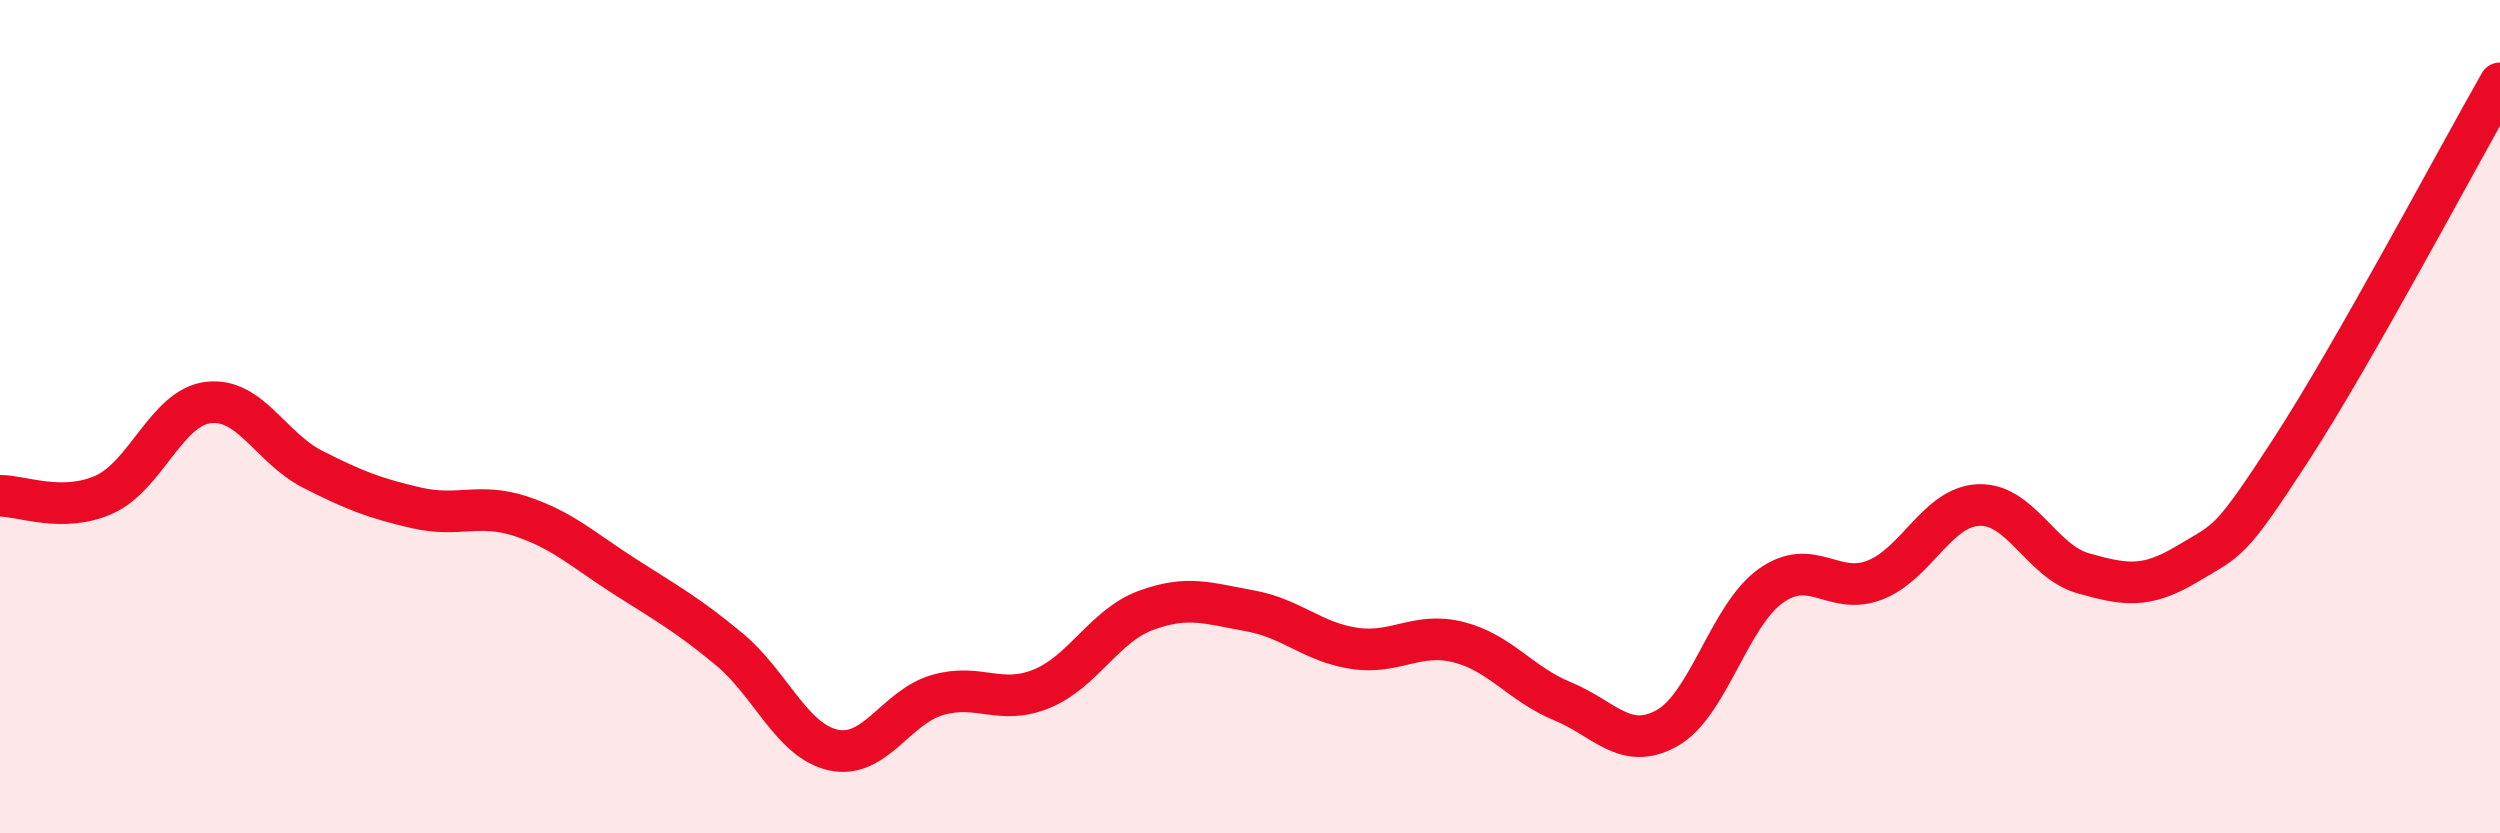
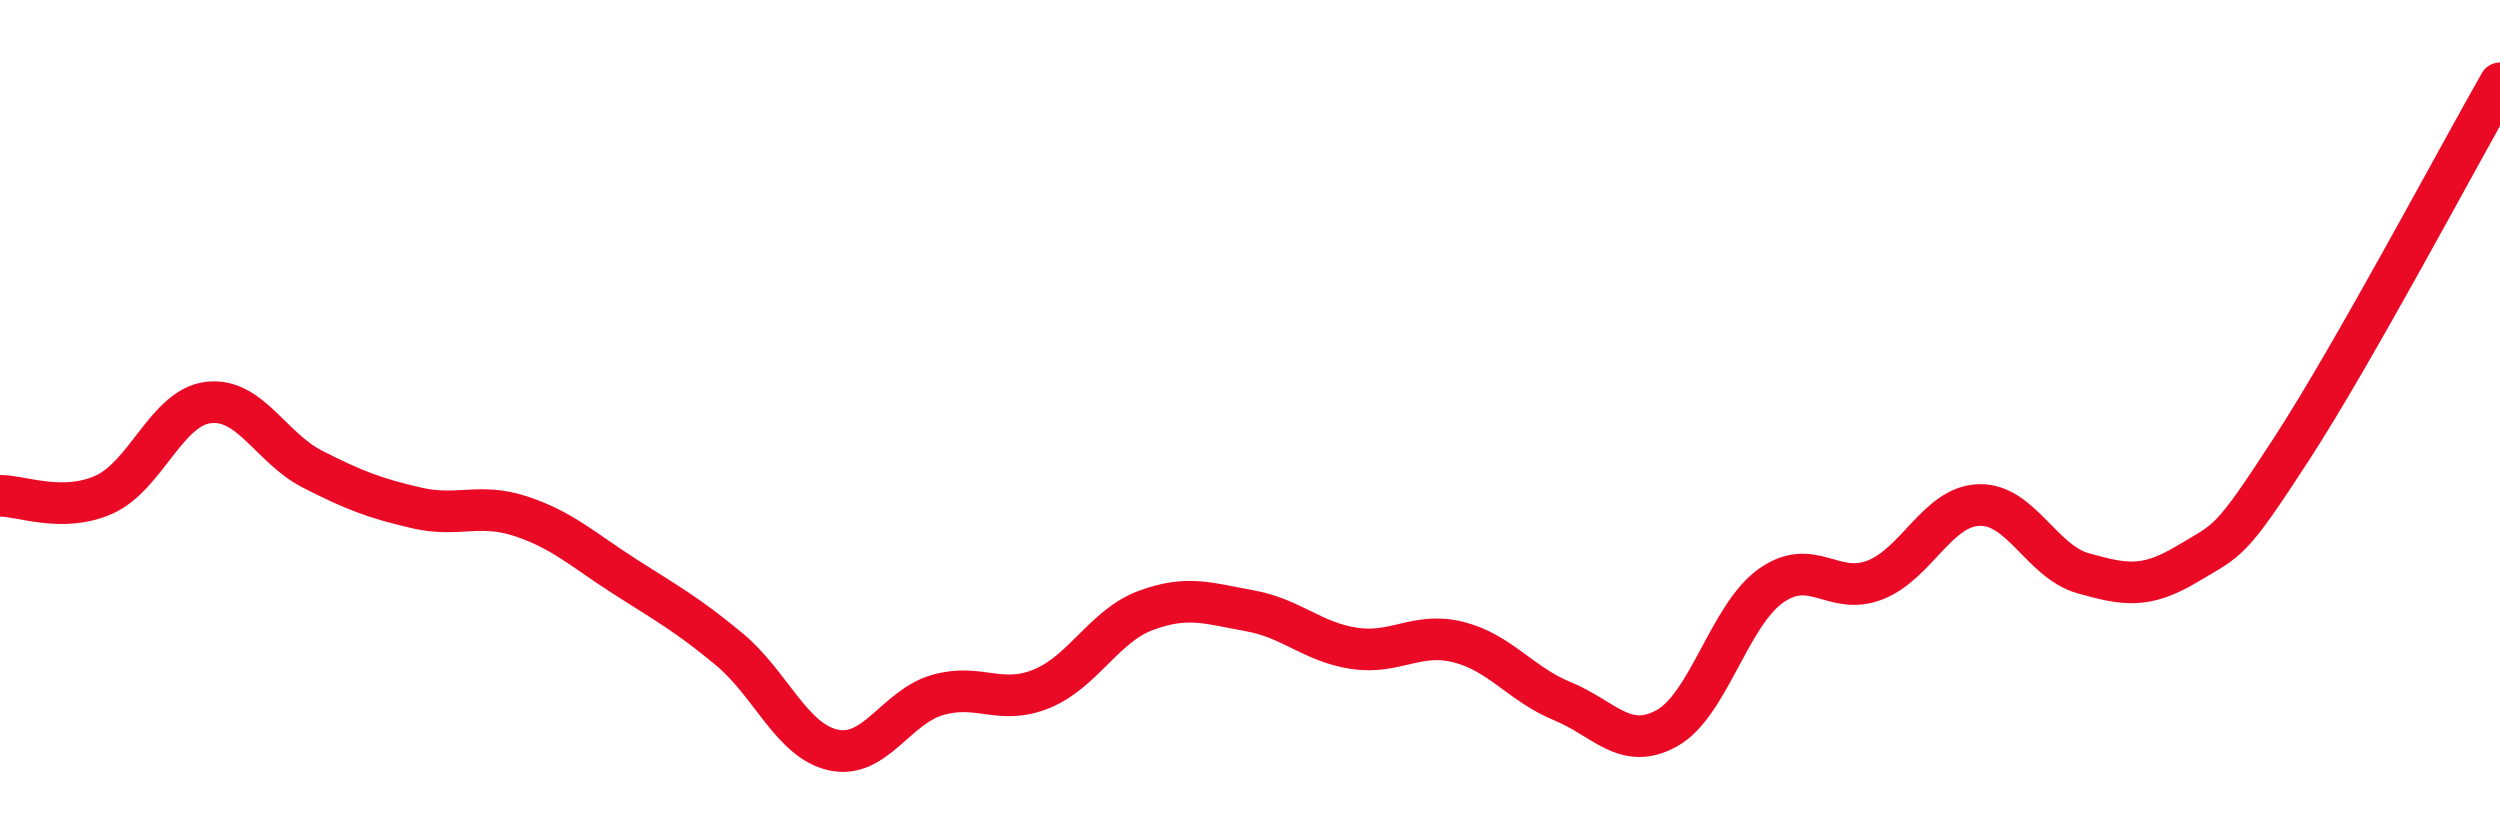
<svg xmlns="http://www.w3.org/2000/svg" width="60" height="20" viewBox="0 0 60 20">
-   <path d="M 0,11.9 C 0.5,11.89 1.5,12.32 2.5,11.87 C 3.5,11.42 4,9.78 5,9.66 C 6,9.54 6.5,10.75 7.5,11.26 C 8.5,11.77 9,11.96 10,12.19 C 11,12.42 11.5,12.06 12.5,12.39 C 13.5,12.72 14,13.2 15,13.84 C 16,14.48 16.5,14.75 17.5,15.58 C 18.5,16.41 19,17.78 20,18 C 21,18.22 21.5,16.97 22.5,16.68 C 23.5,16.39 24,16.94 25,16.53 C 26,16.12 26.5,15.02 27.5,14.65 C 28.5,14.28 29,14.48 30,14.66 C 31,14.84 31.5,15.41 32.5,15.56 C 33.5,15.71 34,15.16 35,15.41 C 36,15.66 36.5,16.42 37.5,16.83 C 38.5,17.24 39,18.03 40,17.48 C 41,16.93 41.5,14.77 42.5,14.06 C 43.5,13.35 44,14.31 45,13.92 C 46,13.53 46.5,12.15 47.5,12.12 C 48.5,12.09 49,13.48 50,13.76 C 51,14.04 51.5,14.13 52.5,13.53 C 53.5,12.93 53.5,13.08 55,10.77 C 56.5,8.46 59,3.75 60,2L60 20L0 20Z" fill="#EB0A25" opacity="0.1" stroke-linecap="round" stroke-linejoin="round" />
  <path d="M 0,11.9 C 0.5,11.89 1.5,12.32 2.5,11.87 C 3.5,11.42 4,9.78 5,9.66 C 6,9.54 6.5,10.75 7.5,11.26 C 8.5,11.77 9,11.96 10,12.19 C 11,12.42 11.5,12.06 12.5,12.39 C 13.5,12.72 14,13.2 15,13.84 C 16,14.48 16.5,14.75 17.5,15.58 C 18.5,16.41 19,17.78 20,18 C 21,18.22 21.5,16.97 22.5,16.68 C 23.5,16.39 24,16.94 25,16.53 C 26,16.12 26.5,15.02 27.5,14.65 C 28.5,14.28 29,14.48 30,14.66 C 31,14.84 31.5,15.41 32.5,15.56 C 33.5,15.71 34,15.16 35,15.41 C 36,15.66 36.5,16.42 37.5,16.83 C 38.5,17.24 39,18.03 40,17.48 C 41,16.93 41.5,14.77 42.5,14.06 C 43.5,13.35 44,14.31 45,13.92 C 46,13.53 46.5,12.15 47.5,12.12 C 48.5,12.09 49,13.48 50,13.76 C 51,14.04 51.5,14.13 52.5,13.53 C 53.5,12.93 53.5,13.08 55,10.77 C 56.5,8.46 59,3.75 60,2" stroke="#EB0A25" stroke-width="1" fill="none" stroke-linecap="round" stroke-linejoin="round" />
</svg>